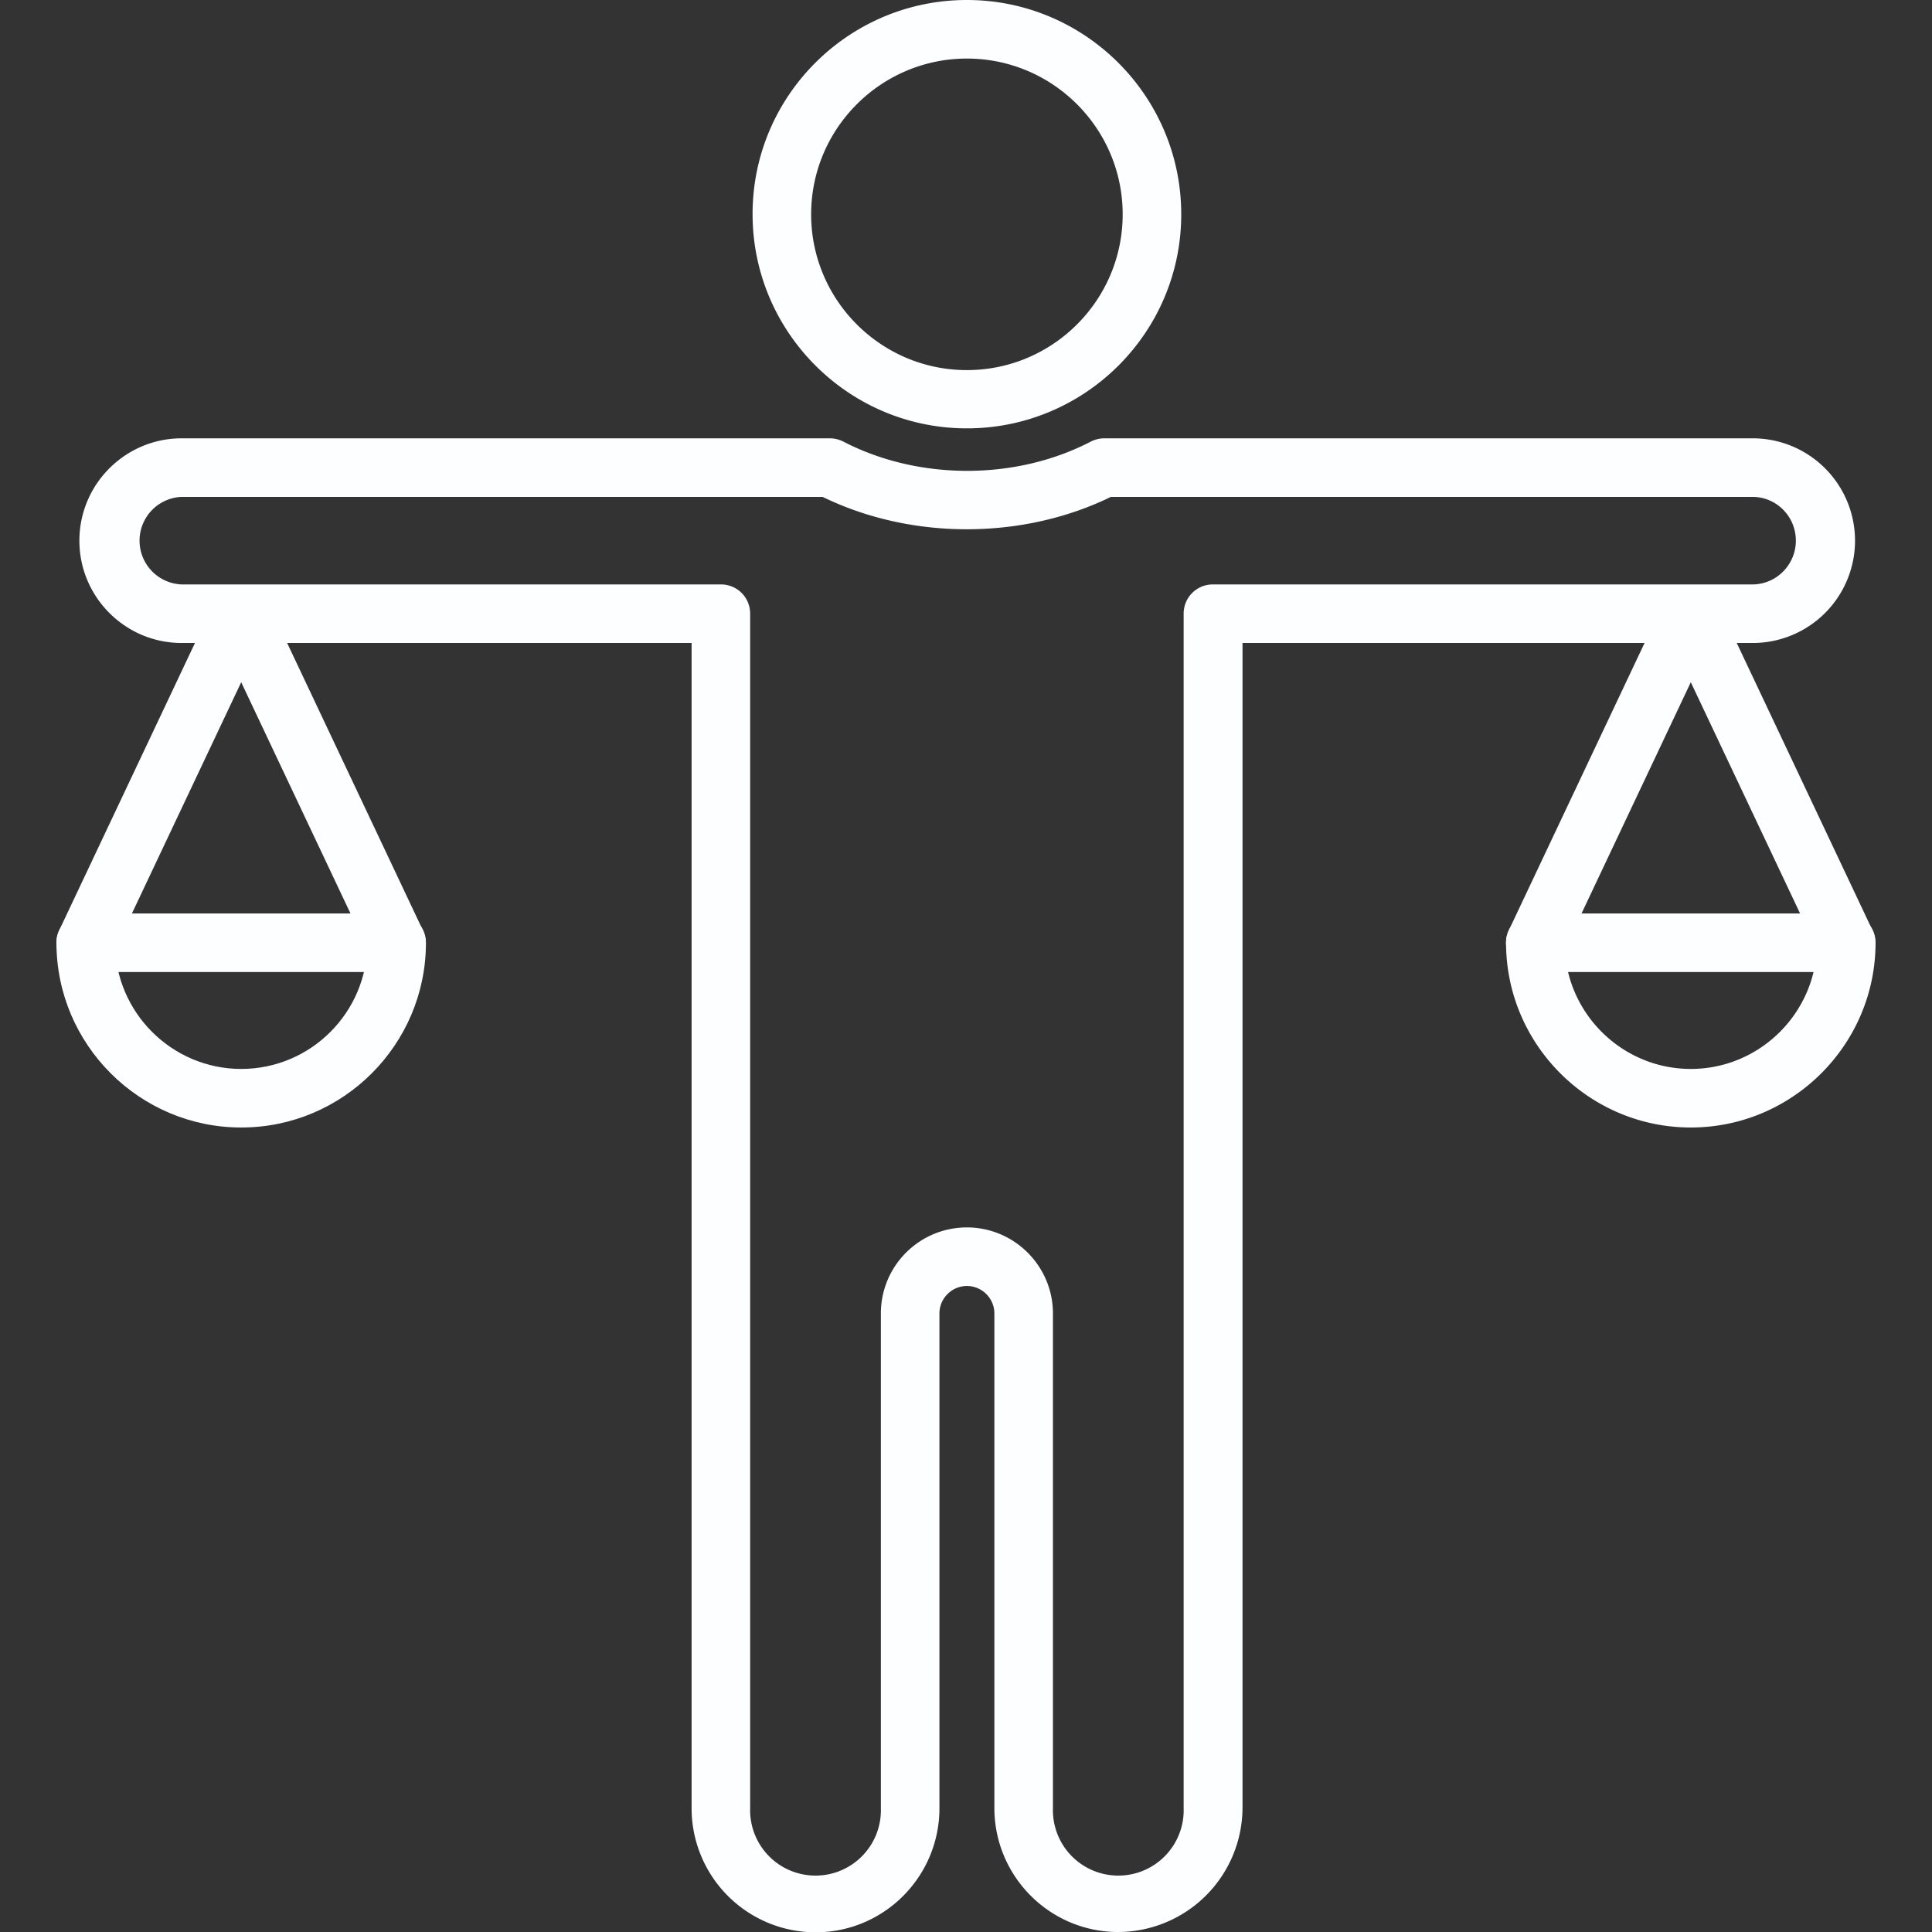
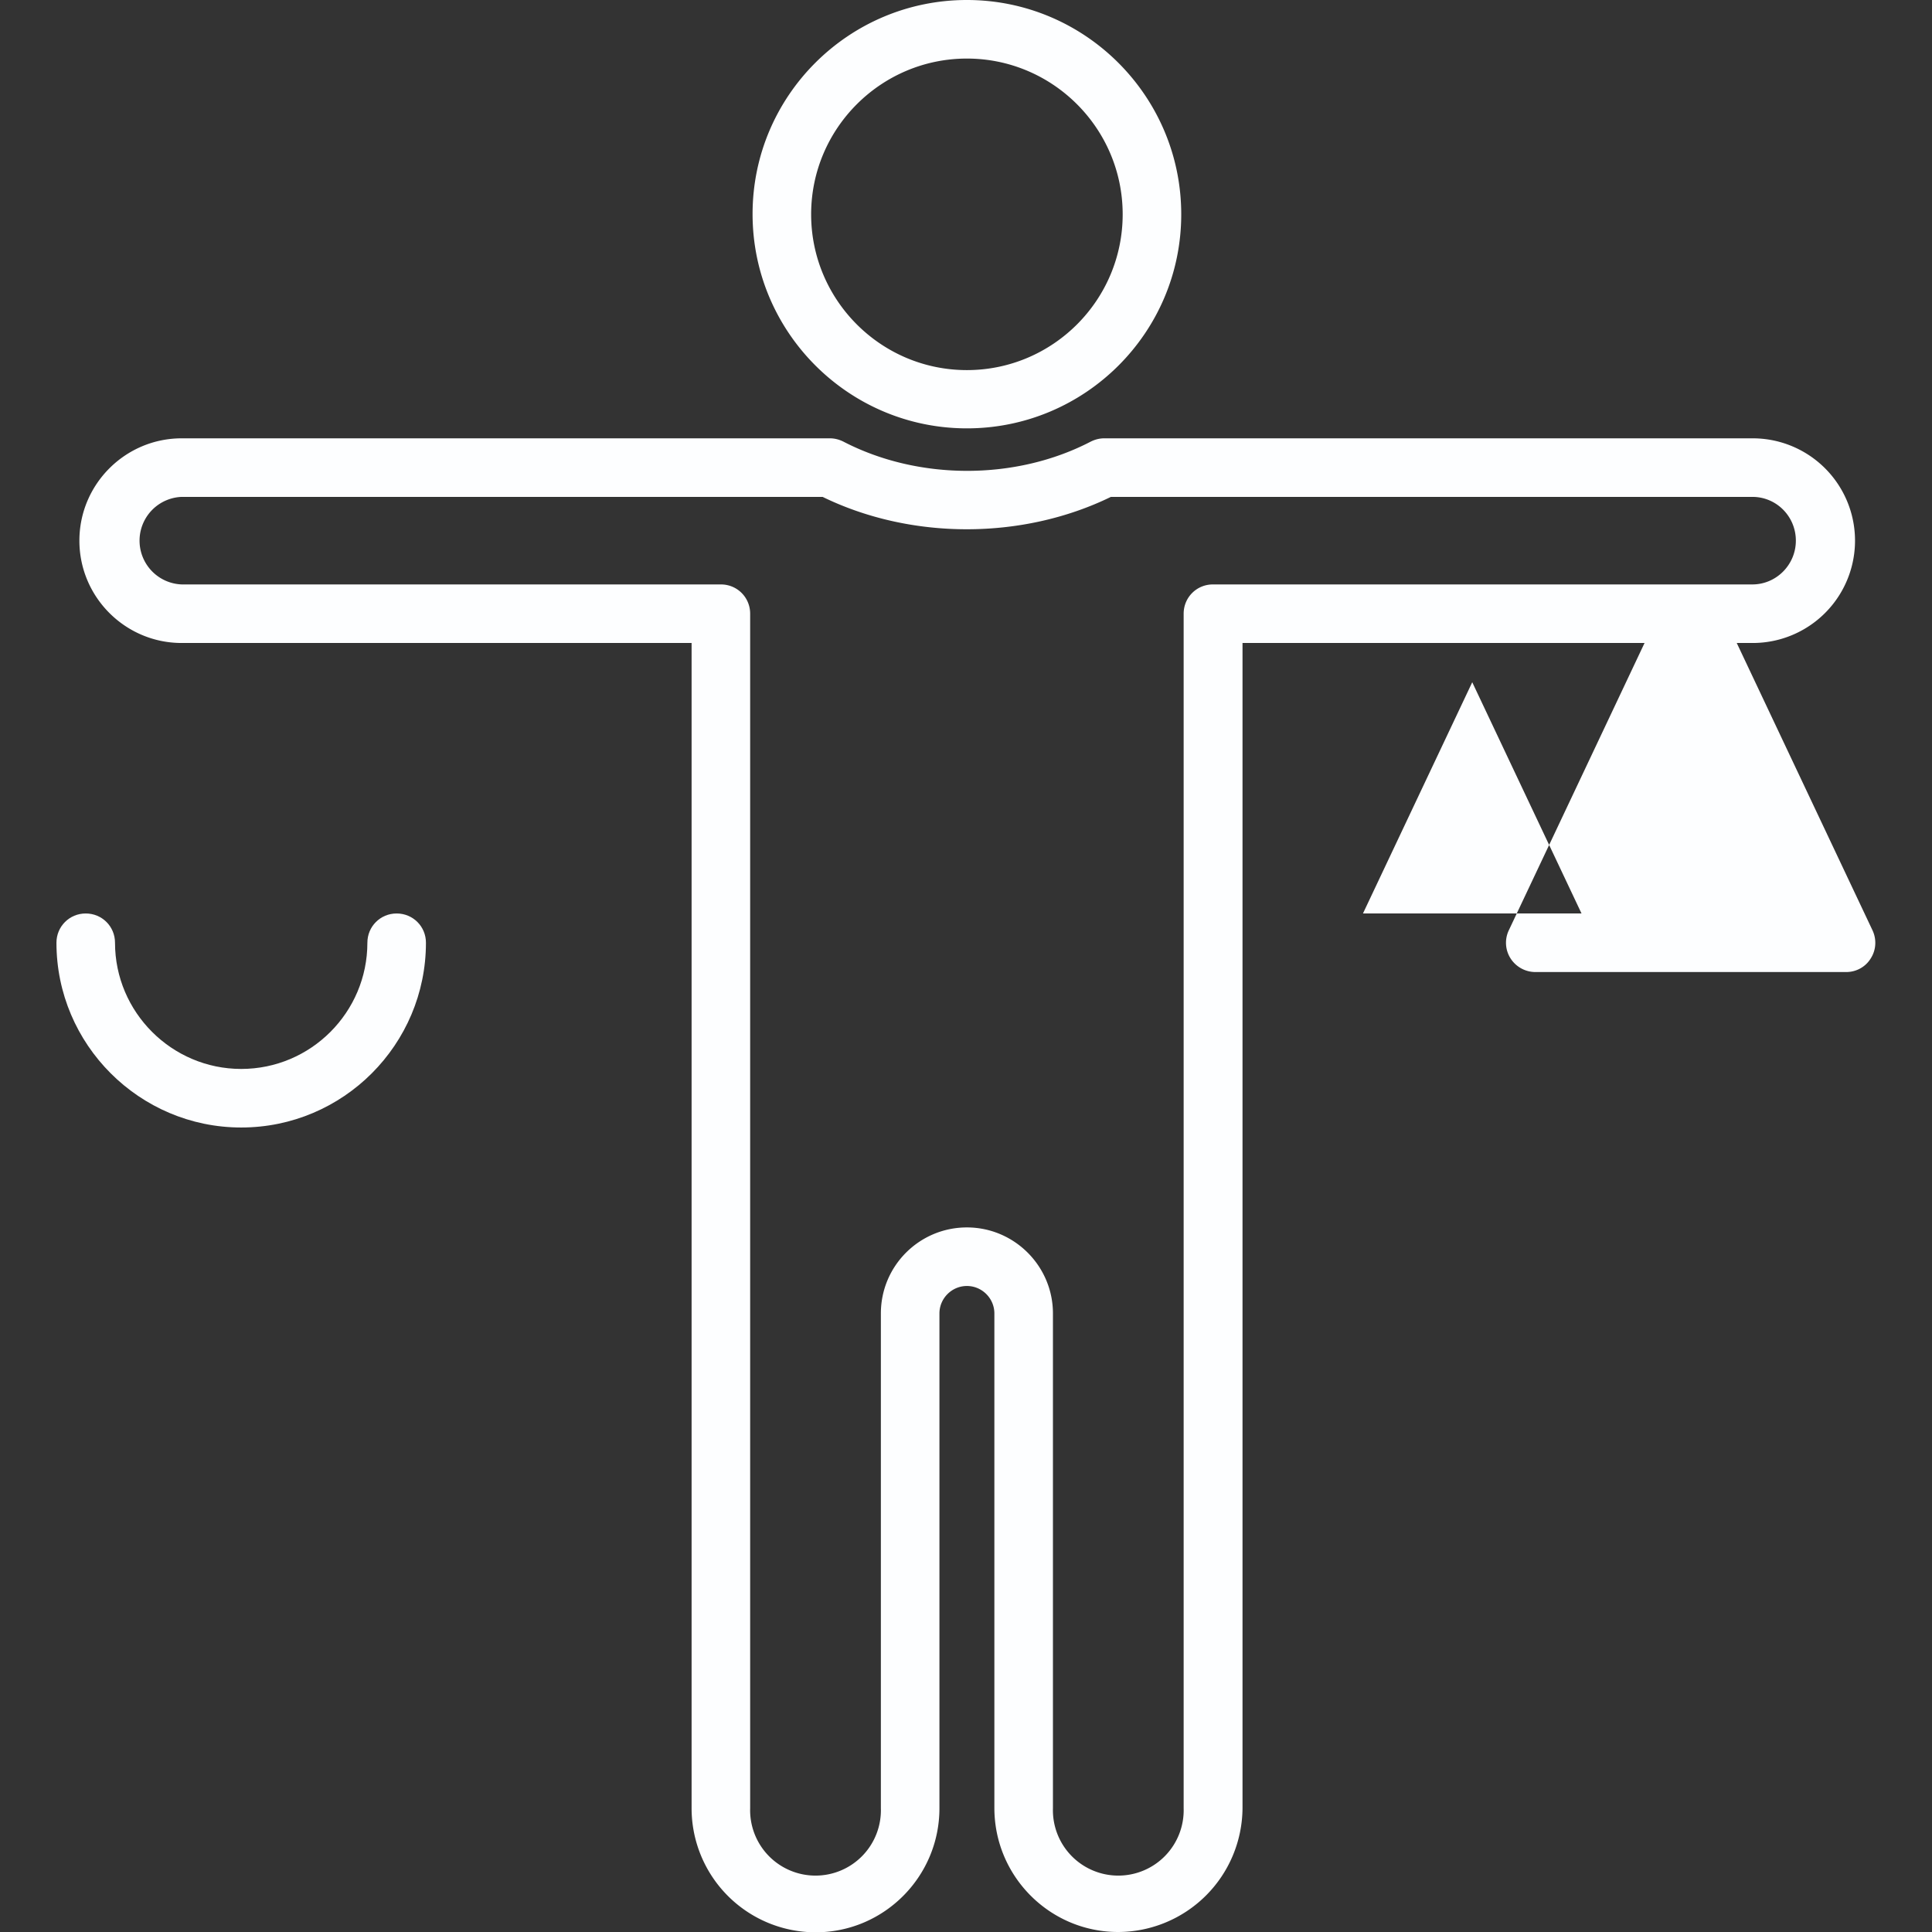
<svg xmlns="http://www.w3.org/2000/svg" id="EqualOpportunities" viewBox="0 0 64 64">
  <rect x="0" y="0" width="64" height="64" fill="#333333" stroke="none" />
  <path class="color000000 svgShape" fill="#fdfeff" d="M32.03 14.19c-3.91 0-7.1-3.18-7.1-7.1S28.12 0 32.03 0s7.1 3.18 7.1 7.1-3.19 7.09-7.1 7.09zm0-12.25c-2.84 0-5.16 2.31-5.16 5.16 0 2.84 2.31 5.16 5.16 5.16 2.84 0 5.16-2.31 5.16-5.16s-2.32-5.16-5.16-5.16zM37.04 64c-2.26 0-4.1-1.84-4.1-4.11V43.51c0-.5-.41-.91-.91-.91s-.91.41-.91.91V59.9c0 2.27-1.84 4.11-4.1 4.11a4.11 4.11 0 0 1-4.11-4.11V21.3H6.02c-1.87 0-3.39-1.52-3.39-3.39s1.52-3.39 3.39-3.39h21.47c.16 0 .31.04.45.11 2.49 1.29 5.71 1.29 8.19 0 .14-.07.29-.11.45-.11h21.48a3.39 3.39 0 0 1 0 6.78h-16.9v38.6a4.13 4.13 0 0 1-4.12 4.1zm-5.01-23.34c1.57 0 2.85 1.28 2.85 2.85V59.9a2.166 2.166 0 1 0 4.33 0V20.33c0-.54.43-.97.97-.97h17.87c.79 0 1.44-.65 1.44-1.45 0-.8-.64-1.45-1.44-1.45H36.8c-2.93 1.43-6.62 1.43-9.55 0H6.02a1.451 1.451 0 0 0 0 2.9h17.86c.54 0 .97.43.97.97V59.9a2.166 2.166 0 1 0 4.33 0V43.51c0-1.58 1.28-2.85 2.85-2.85z" />
-   <path class="color000000 svgShape" fill="#fdfeff" d="M61.16 32.2h-10.3c-.33 0-.64-.17-.82-.45a.963.963 0 0 1-.06-.93l5.15-10.9c.32-.68 1.43-.68 1.75 0l5.15 10.9c.14.3.12.65-.06.93-.17.28-.48.45-.81.45zm-8.77-1.94h7.24l-3.62-7.66-3.62 7.66z" />
-   <path class="color000000 svgShape" fill="#fdfeff" d="M56.01 37.35c-3.37 0-6.12-2.75-6.12-6.12 0-.54.43-.97.97-.97s.97.43.97.97c0 2.3 1.88 4.18 4.18 4.18s4.18-1.88 4.18-4.18c0-.54.43-.97.97-.97s.97.43.97.97c0 3.37-2.75 6.12-6.12 6.12zM13.14 32.2H2.84c-.33 0-.64-.17-.82-.45a.963.963 0 0 1-.06-.93l5.15-10.9c.32-.68 1.43-.68 1.75 0l5.15 10.9c.14.3.12.65-.06.93-.17.28-.47.45-.81.45zm-8.77-1.94h7.24L7.99 22.6l-3.62 7.66z" />
+   <path class="color000000 svgShape" fill="#fdfeff" d="M61.16 32.2h-10.3c-.33 0-.64-.17-.82-.45a.963.963 0 0 1-.06-.93l5.15-10.9c.32-.68 1.43-.68 1.75 0l5.15 10.9c.14.3.12.65-.06.93-.17.28-.48.45-.81.45zm-8.77-1.94l-3.62-7.66-3.62 7.66z" />
  <path class="color000000 svgShape" fill="#fdfeff" d="M7.99 37.35c-3.37 0-6.12-2.75-6.12-6.12 0-.54.43-.97.97-.97s.97.43.97.97c0 2.3 1.88 4.18 4.18 4.18 2.31 0 4.18-1.88 4.18-4.18 0-.54.43-.97.97-.97s.97.43.97.97c0 3.37-2.74 6.12-6.12 6.12z" />
</svg>